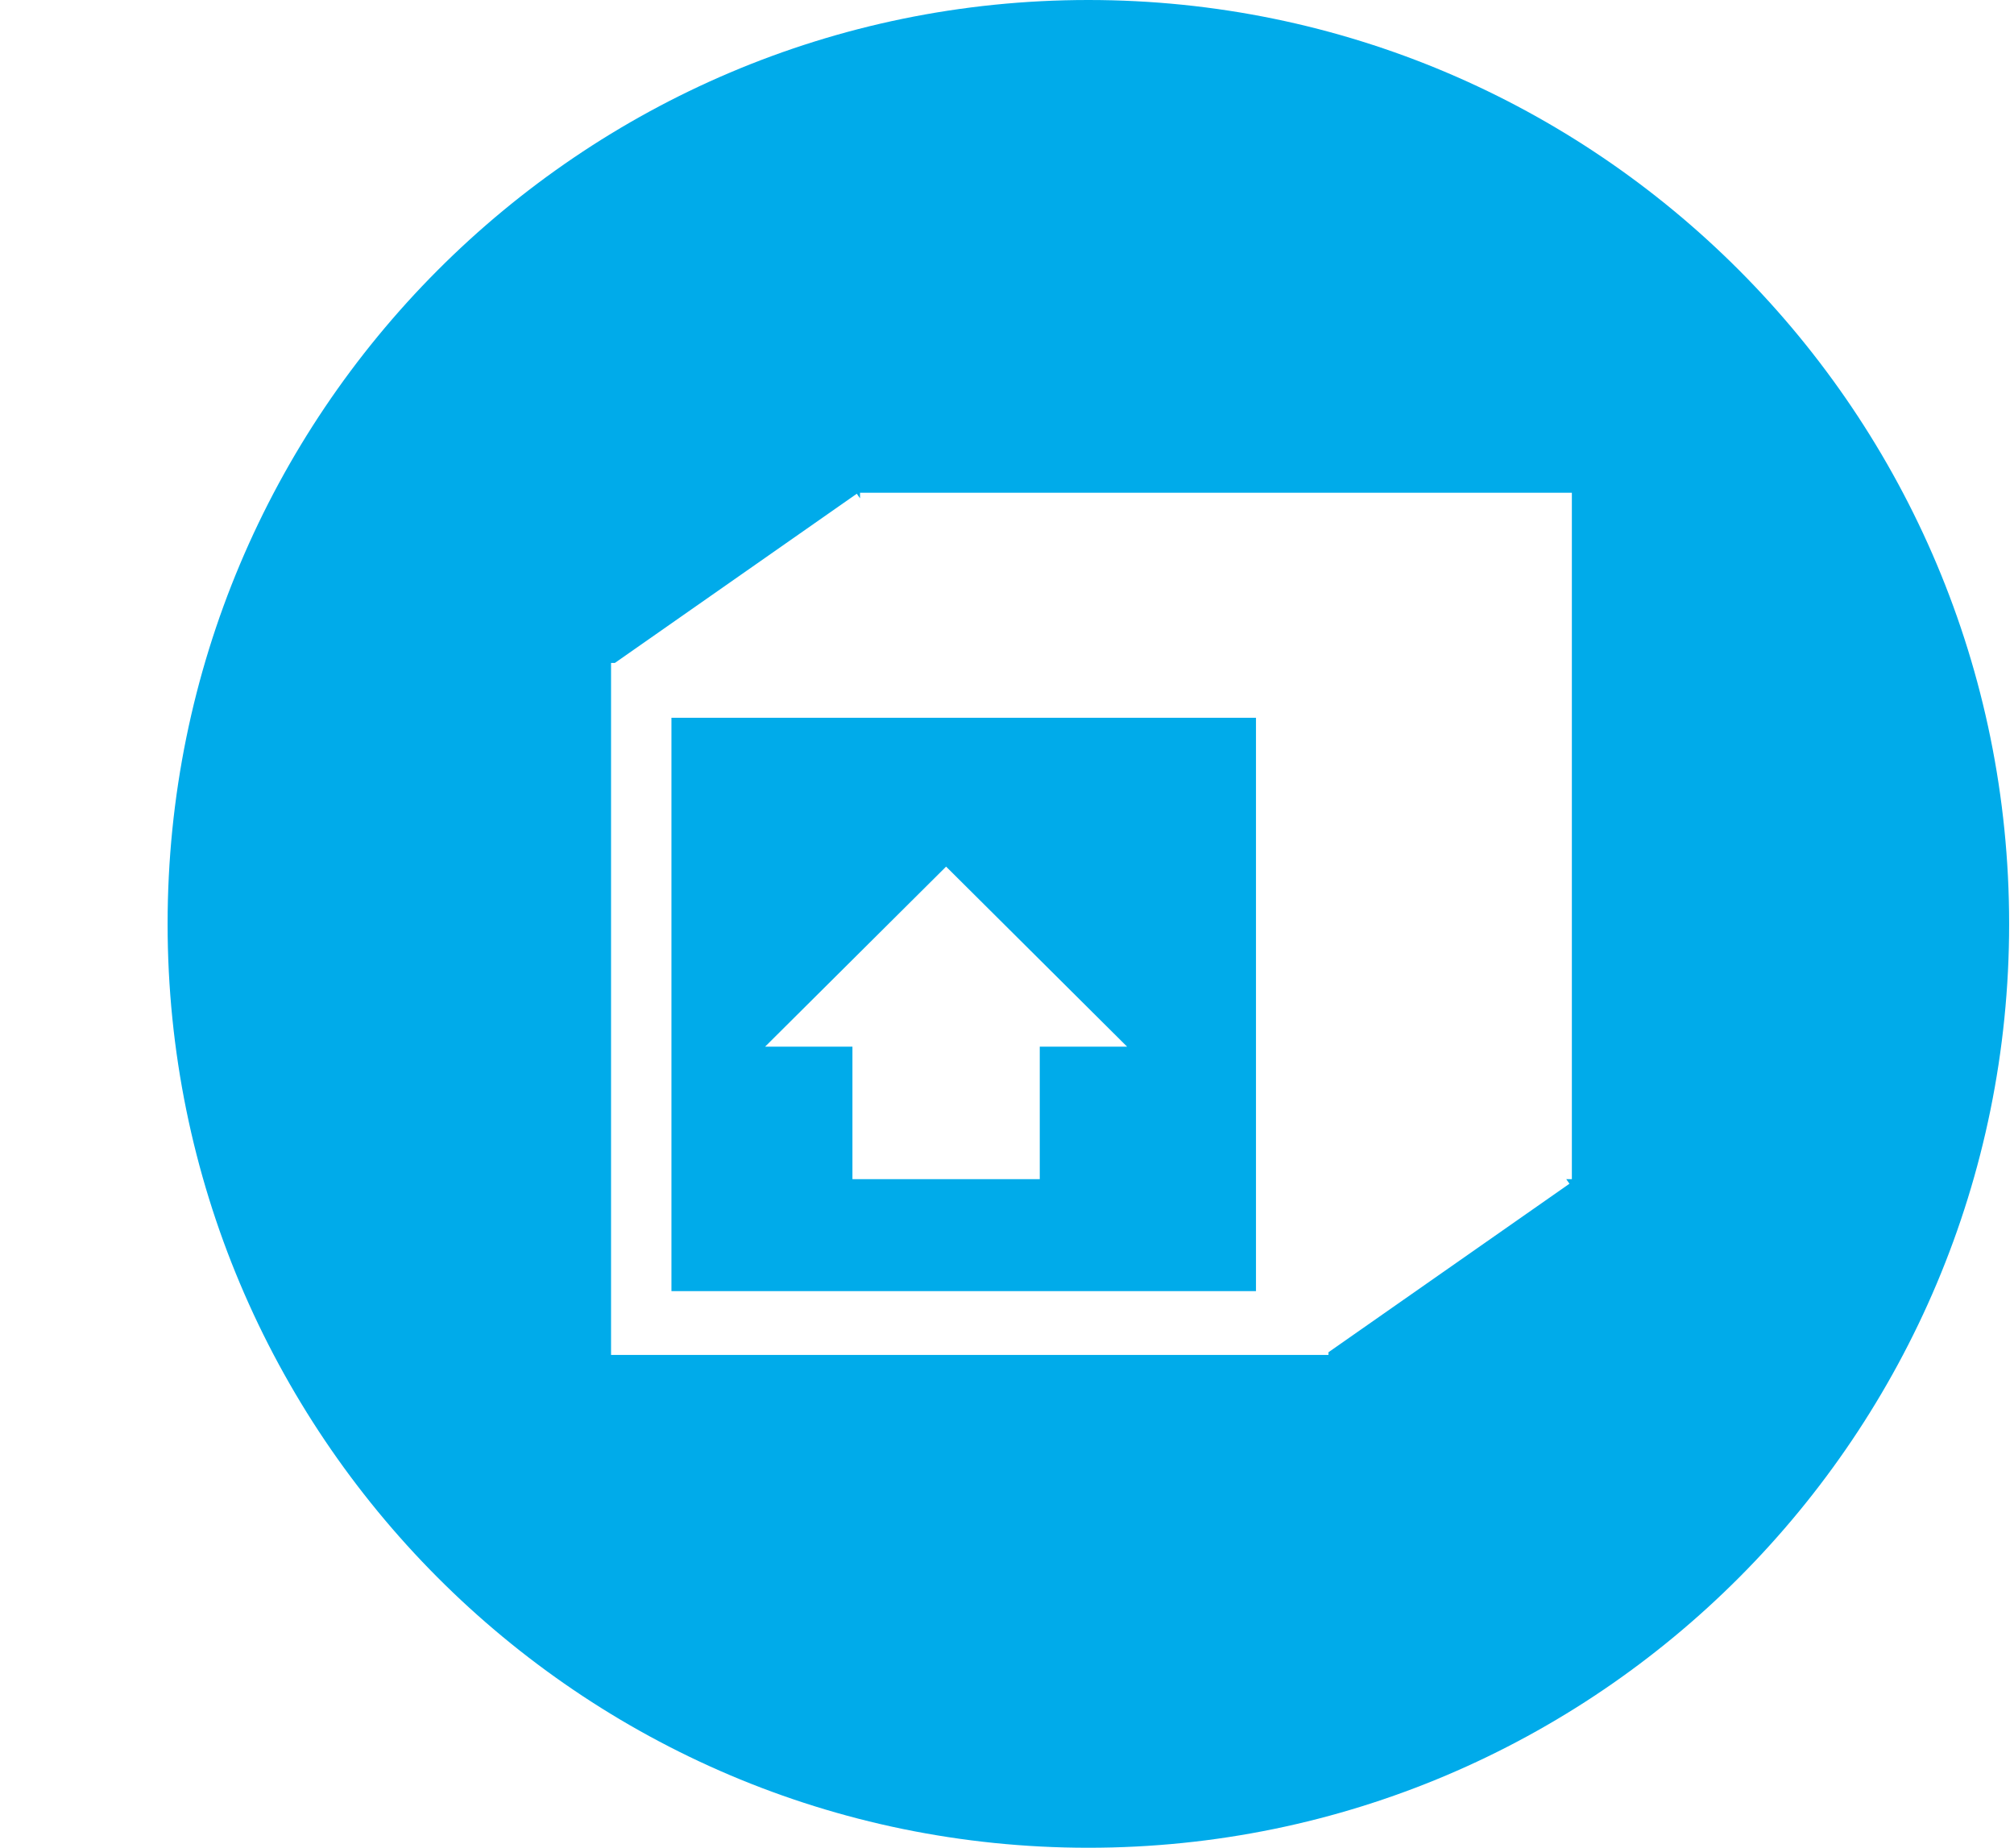
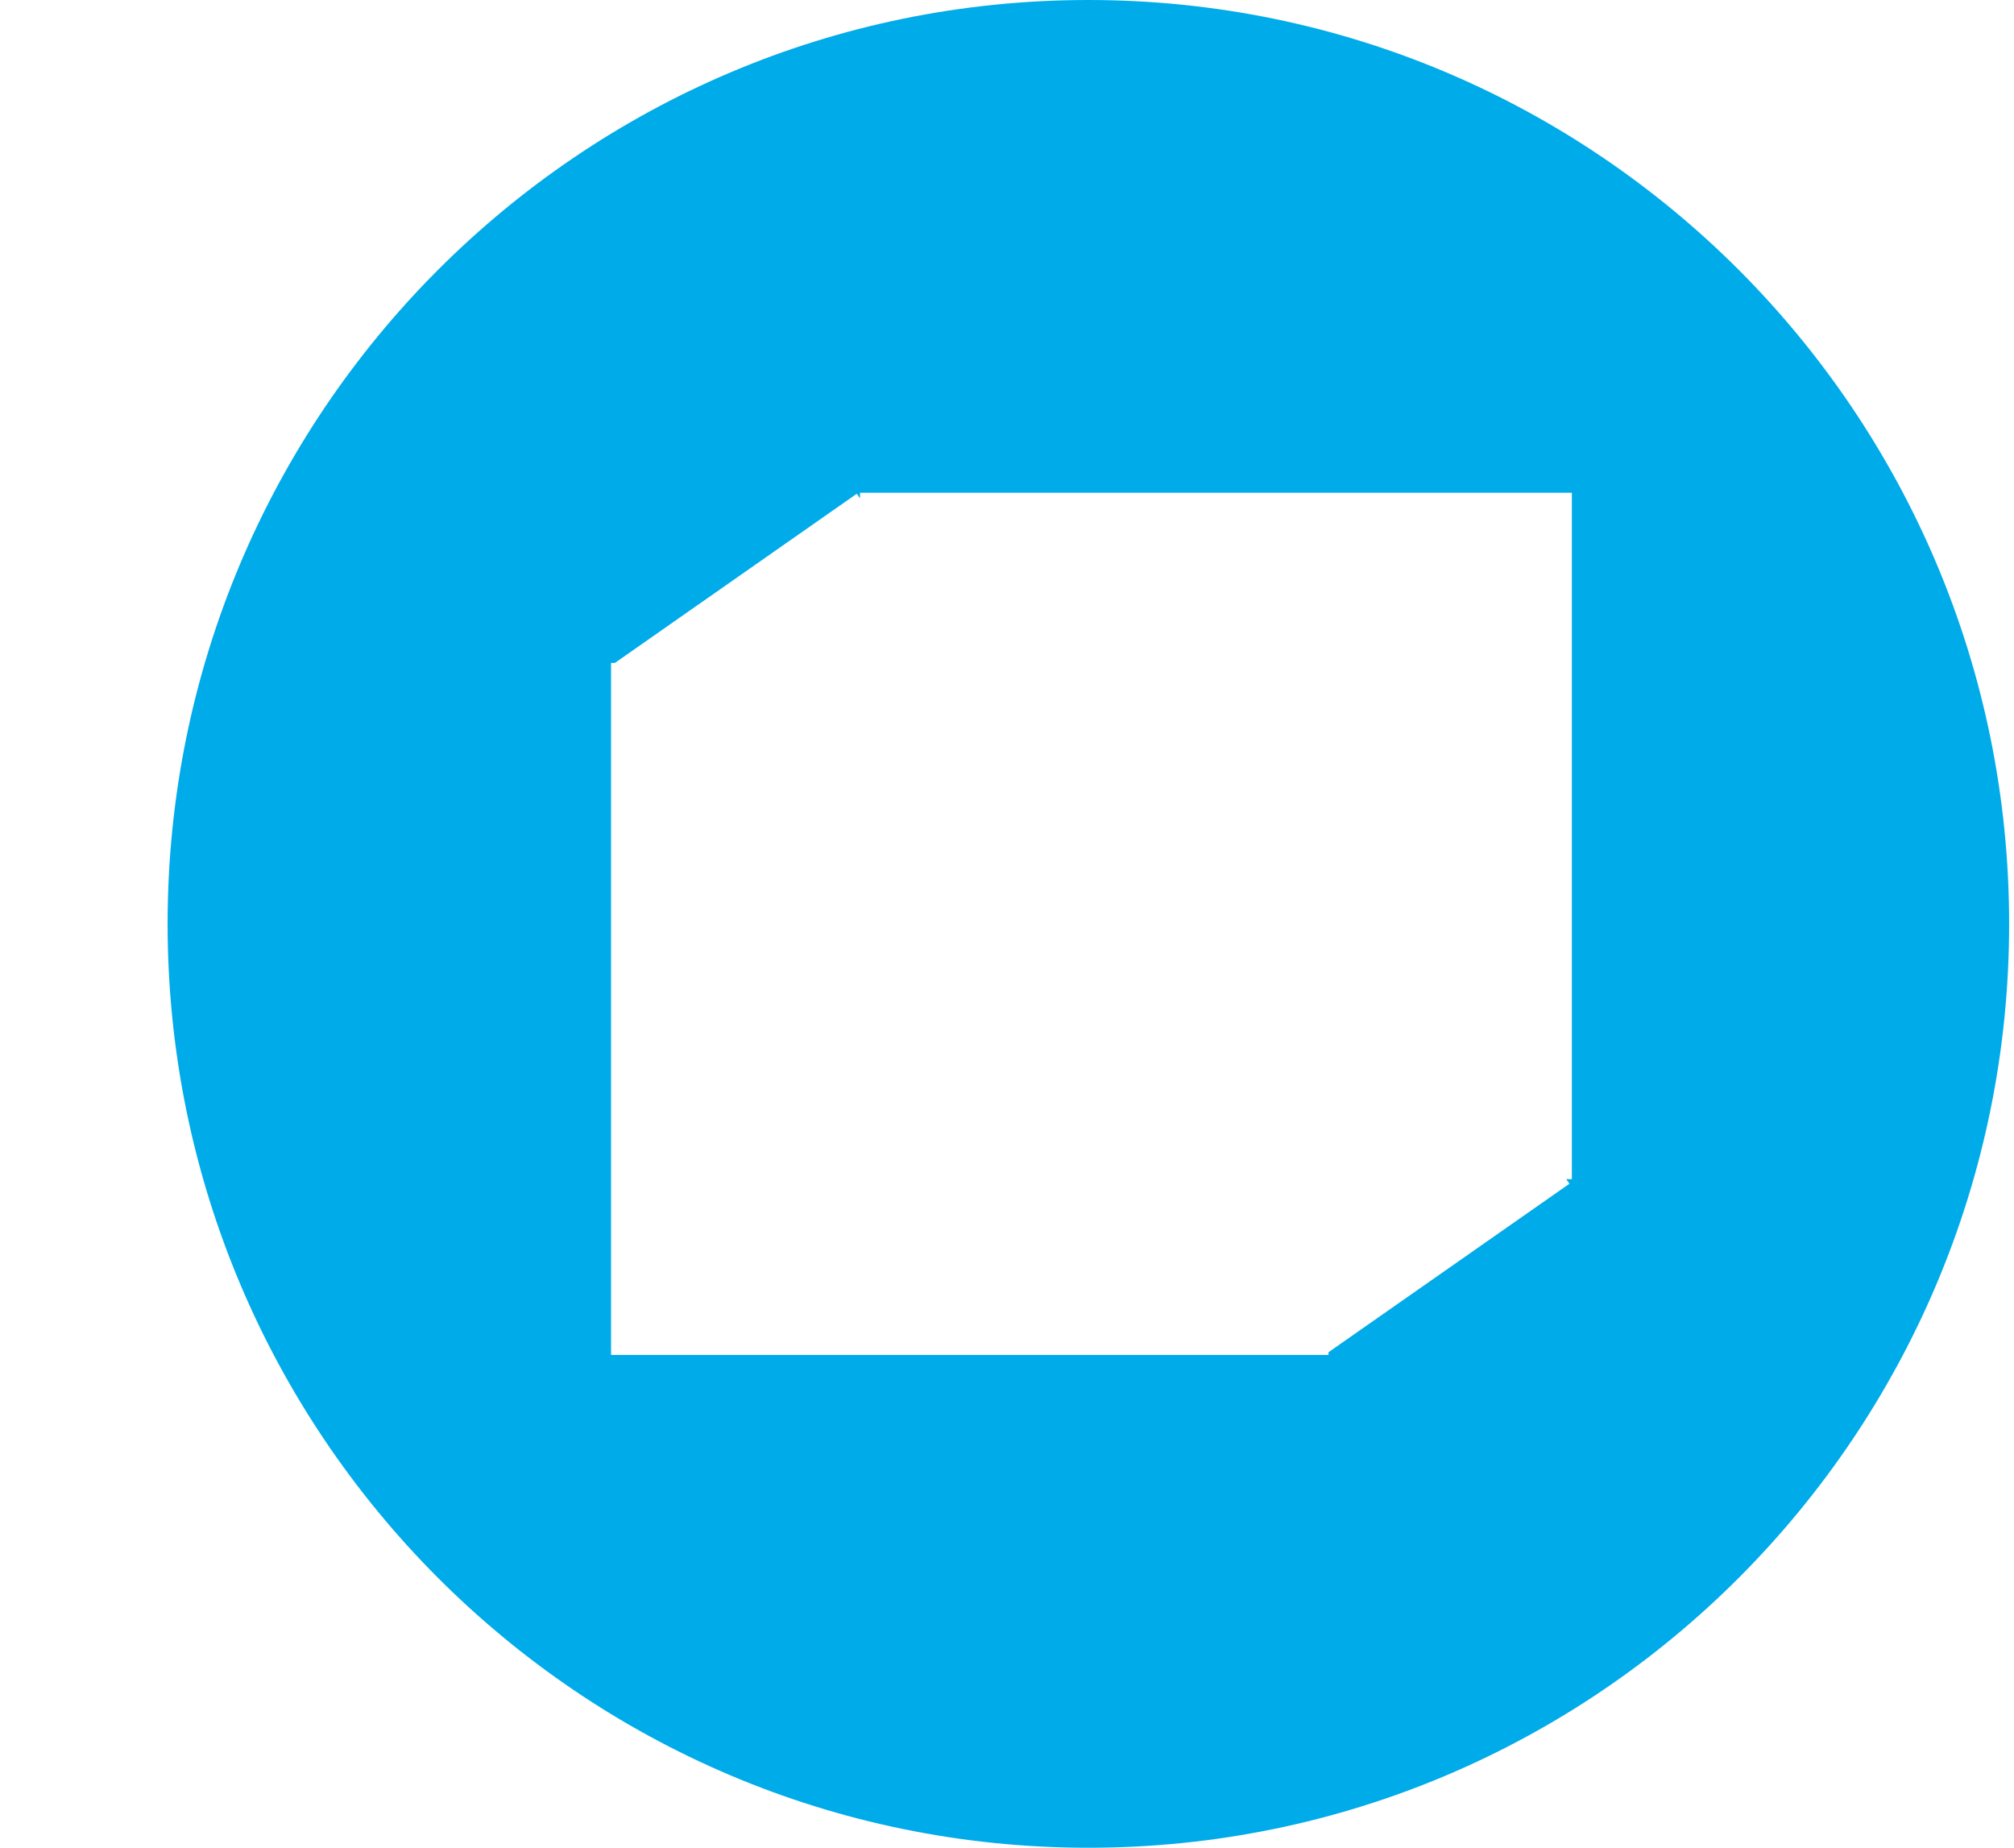
<svg xmlns="http://www.w3.org/2000/svg" version="1.1" id="Layer_1" x="0px" y="0px" width="109px" height="100px" viewBox="0 0 109 100" enable-background="new 0 0 109 100" xml:space="preserve">
  <g>
-     <path fill="#00ABEA" d="M36.339,69.878h31.636v-31.03H36.339V69.878z M51.204,46.903l9.797,9.746h-4.728v7.17H46.135v-7.17h-4.728   L51.204,46.903z" />
    <path fill="#00ABEA" d="M58.904,0C31.382,0,9.071,22.387,9.071,50.003c0,27.616,22.311,50.002,49.833,50.002   c27.522,0,49.833-22.387,49.833-50.002C108.737,22.387,86.427,0,58.904,0z M85.071,63.818h-0.305l0.175,0.248l-13.042,9.121v0.146   H33.071V35.879h0.208l13.092-9.157l0.175,0.249v-0.303h38.525V63.818z" />
  </g>
</svg>